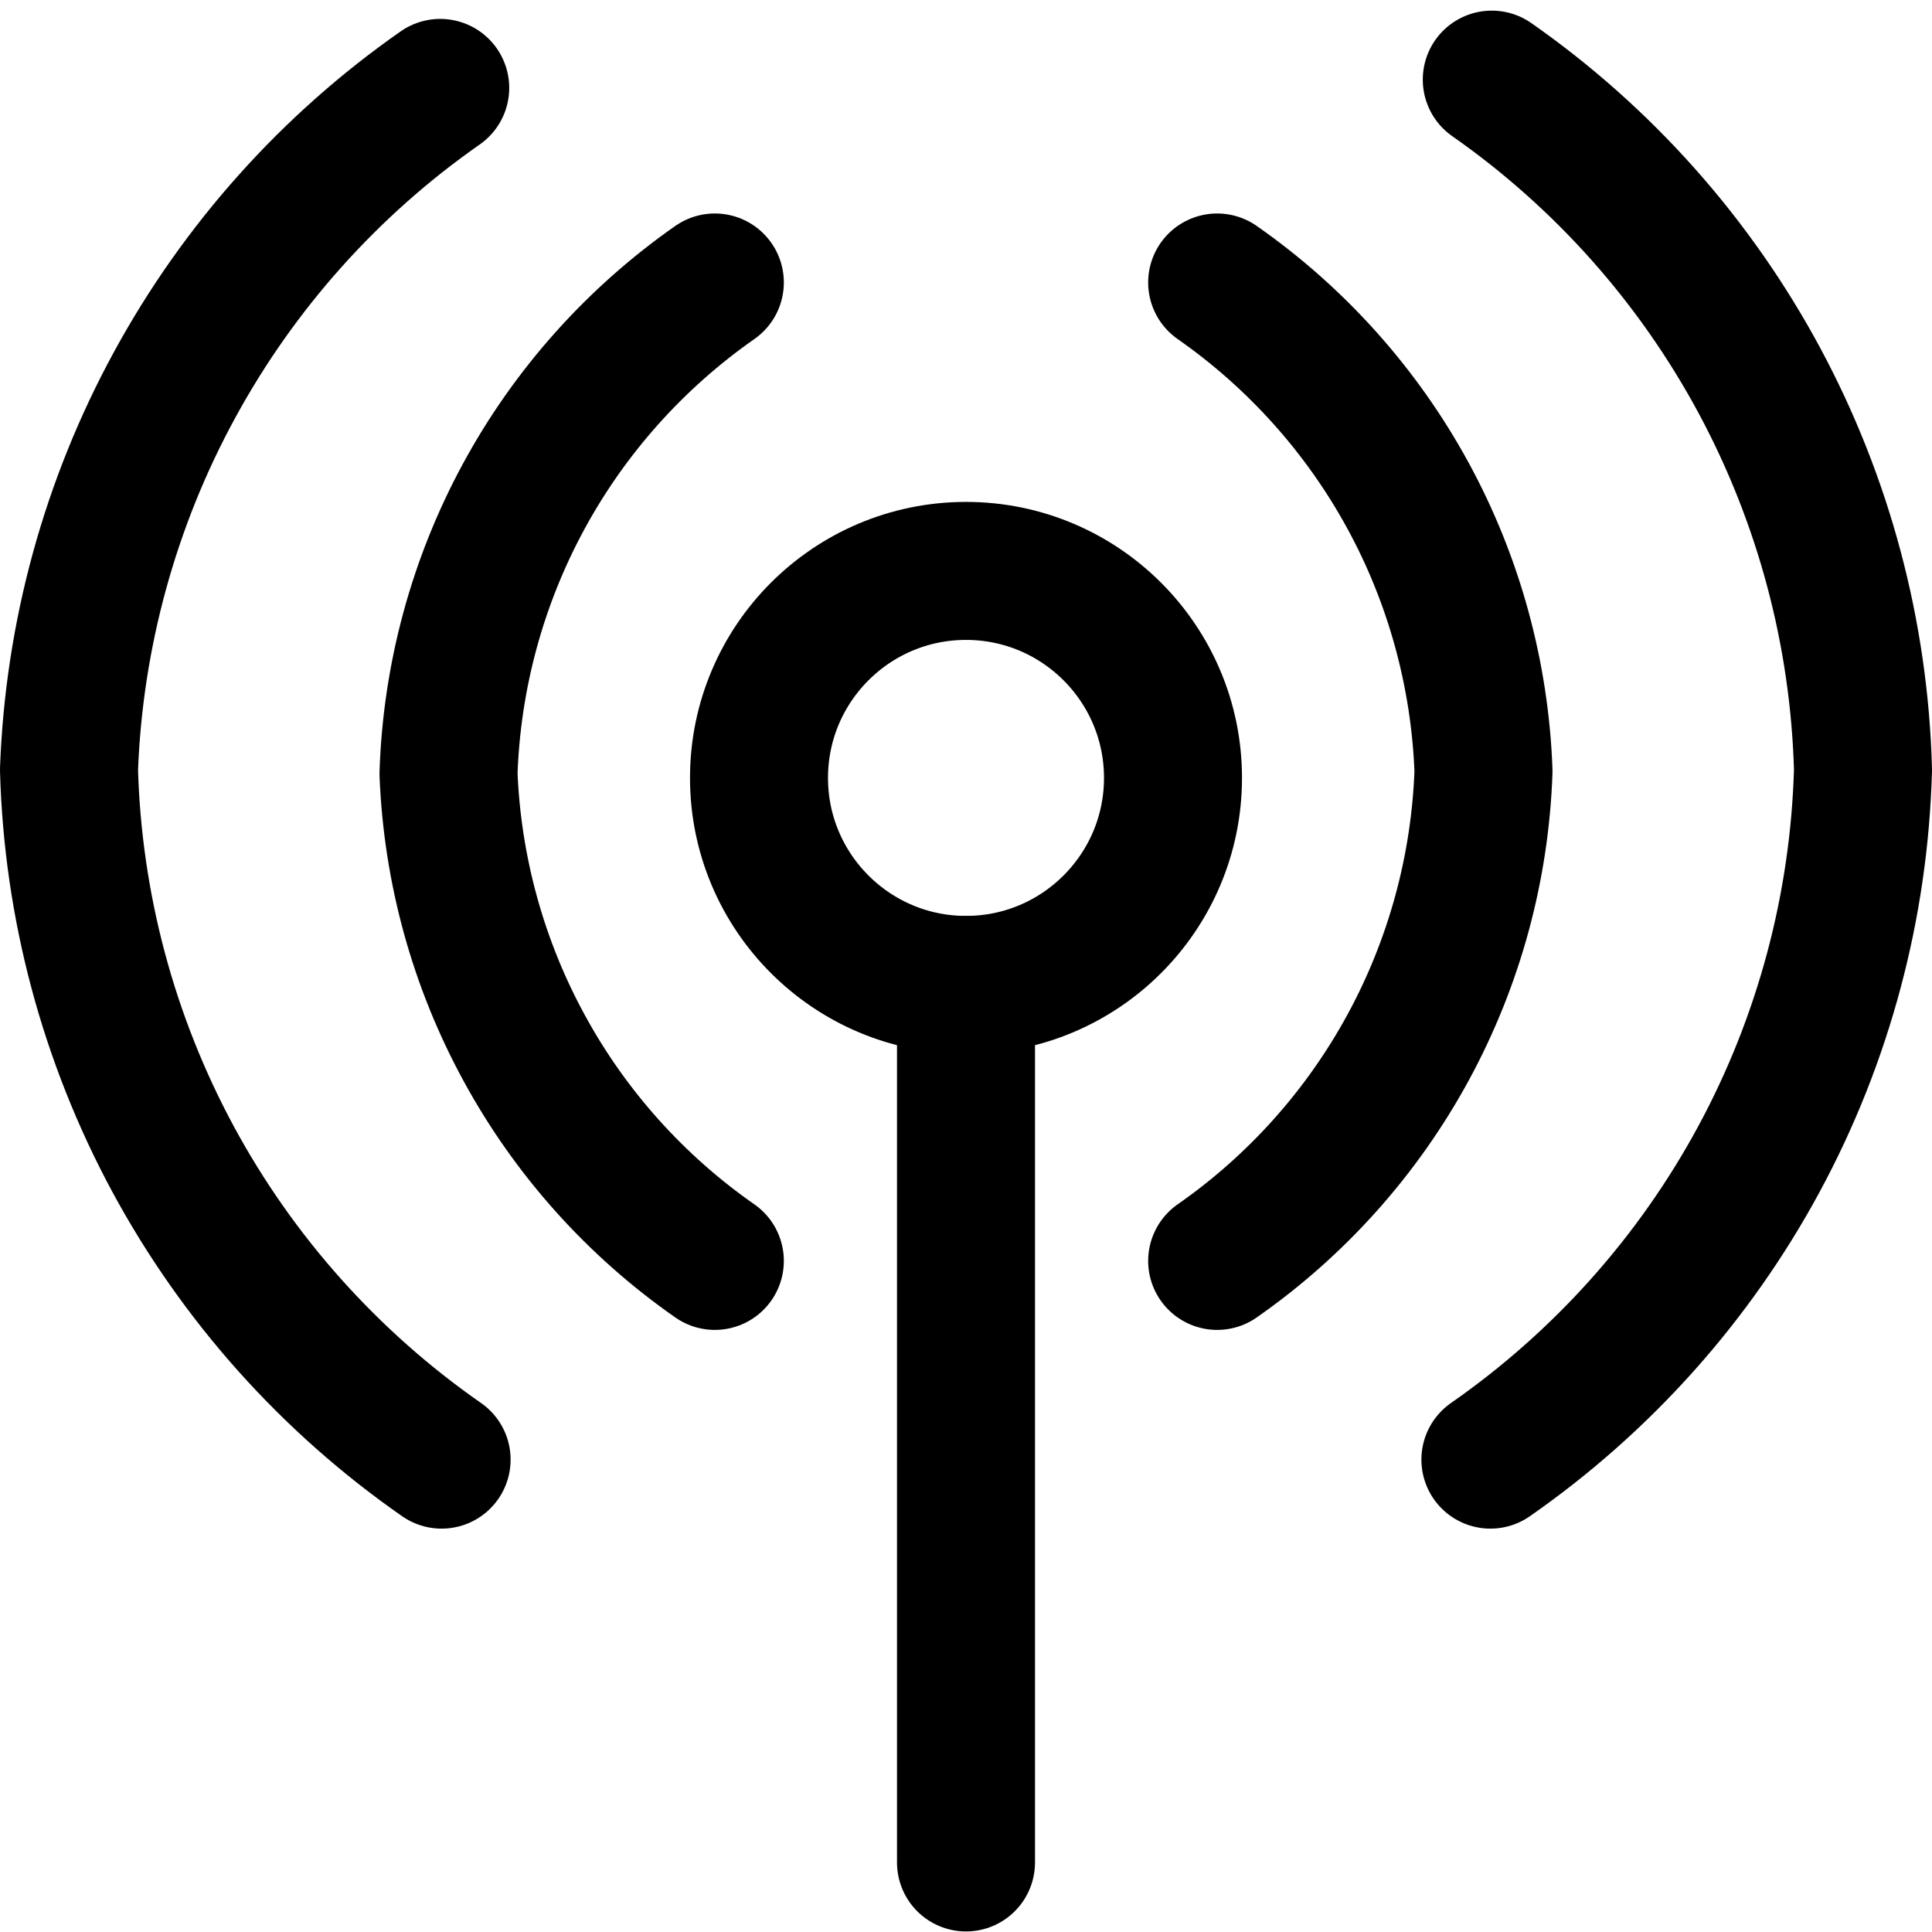
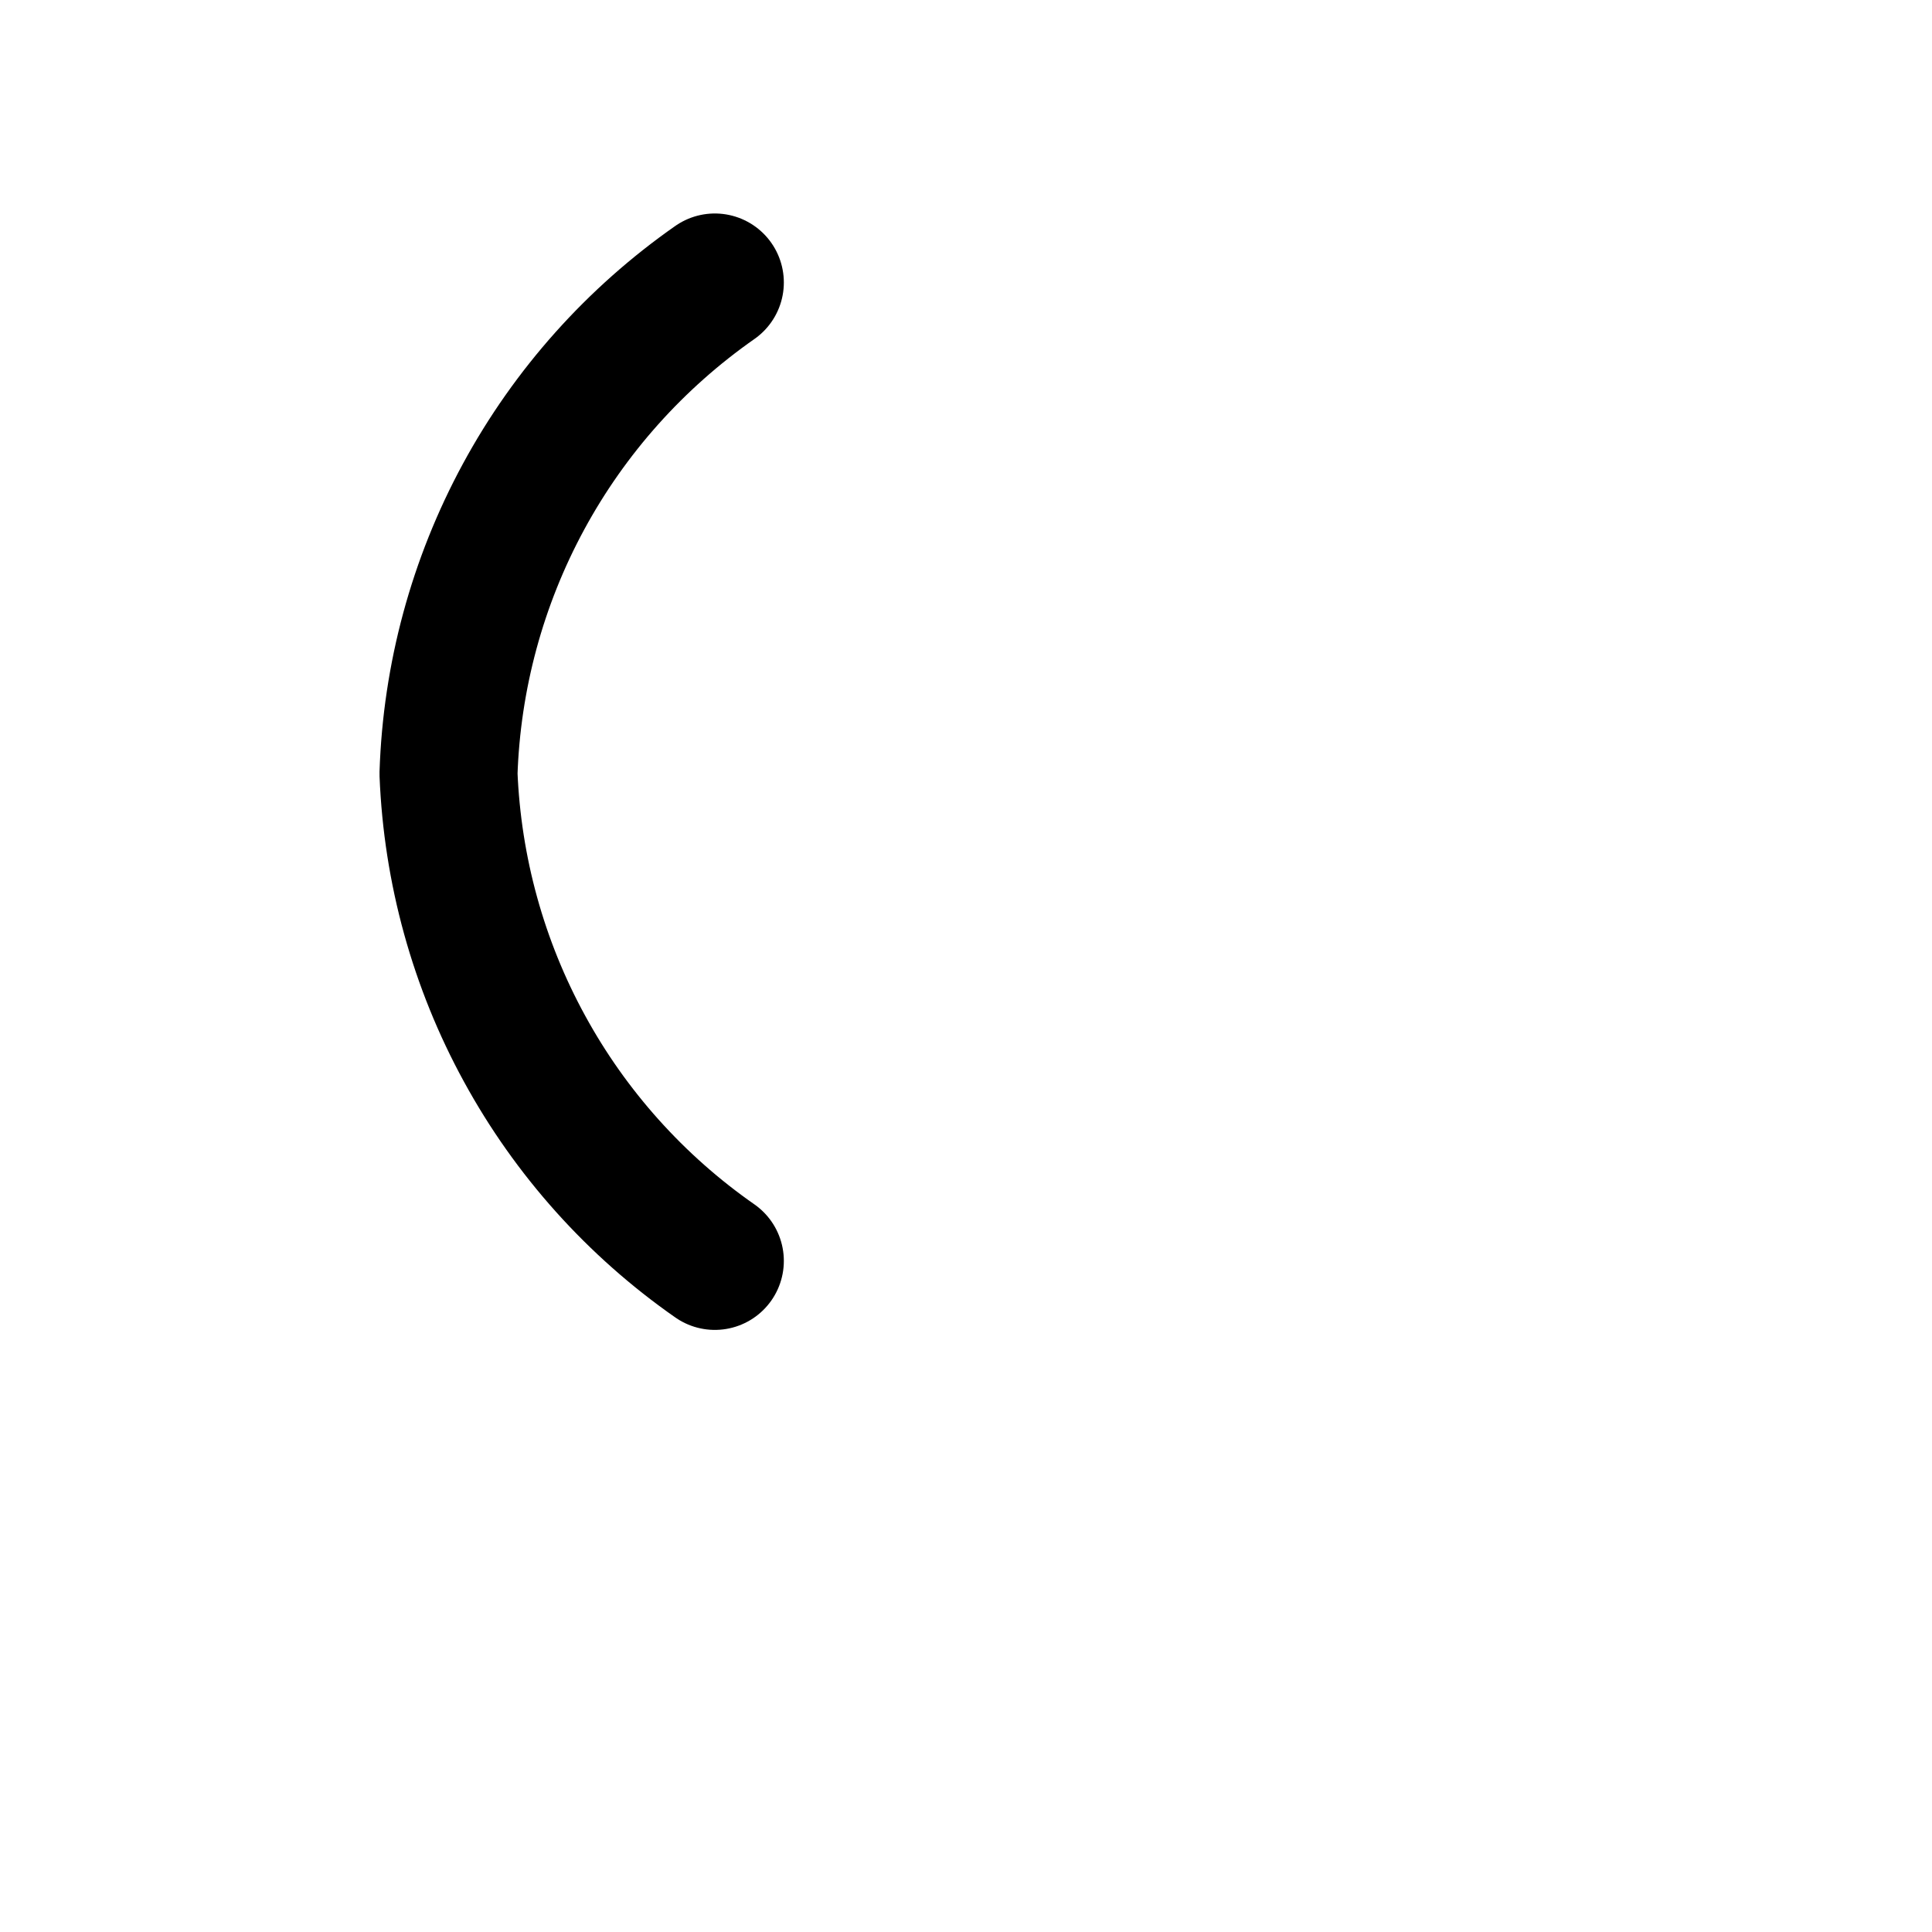
<svg xmlns="http://www.w3.org/2000/svg" fill="none" viewBox="0 0 14 14" id="Wifi-Antenna--Streamline-Core">
  <desc>Wifi Antenna Streamline Icon: https://streamlinehq.com</desc>
  <g id="wifi-antenna--wireless-wifi-internet-server-network-antenna-connection">
    <path id="Vector" stroke="#000000" stroke-linecap="round" stroke-linejoin="round" d="M5.18 9.137c-0.572 -0.399 -1.045 -0.926 -1.379 -1.538 -0.335 -0.612 -0.523 -1.294 -0.551 -1.992 0.023 -0.703 0.209 -1.39 0.544 -2.008 0.335 -0.618 0.81 -1.149 1.386 -1.552" stroke-width="1" />
-     <path id="Vector_2" stroke="#000000" stroke-linecap="round" stroke-linejoin="round" d="M3.2 10.577c-0.81 -0.564 -1.477 -1.31 -1.946 -2.178C0.785 7.53 0.527 6.563 0.5 5.577c0.036 -0.975 0.297 -1.929 0.764 -2.786C1.731 1.933 2.39 1.196 3.19 0.637" stroke-width="1" />
-     <path id="Vector_3" stroke="#000000" stroke-linecap="round" stroke-linejoin="round" d="M8.82 9.137c0.575 -0.401 1.049 -0.931 1.384 -1.547 0.335 -0.616 0.522 -1.302 0.546 -2.003 -0.026 -0.699 -0.213 -1.383 -0.548 -1.997 -0.335 -0.614 -0.808 -1.142 -1.382 -1.543" stroke-width="1" />
-     <path id="Vector_4" stroke="#000000" stroke-linecap="round" stroke-linejoin="round" d="M10.8 10.577c0.81 -0.564 1.477 -1.31 1.946 -2.178 0.469 -0.868 0.727 -1.835 0.754 -2.822 -0.027 -0.986 -0.284 -1.951 -0.751 -2.82 -0.467 -0.868 -1.131 -1.615 -1.939 -2.18" stroke-width="1" />
-     <path id="Vector_5" stroke="#000000" stroke-linecap="round" stroke-linejoin="round" d="M7 7.137c0.828 0 1.5 -0.672 1.5 -1.5s-0.672 -1.5 -1.5 -1.5 -1.5 0.672 -1.5 1.5 0.672 1.5 1.5 1.5Z" stroke-width="1" />
-     <path id="Vector_6" stroke="#000000" stroke-linecap="round" stroke-linejoin="round" d="M7 7.137v6.359" stroke-width="1" />
  </g>
</svg>